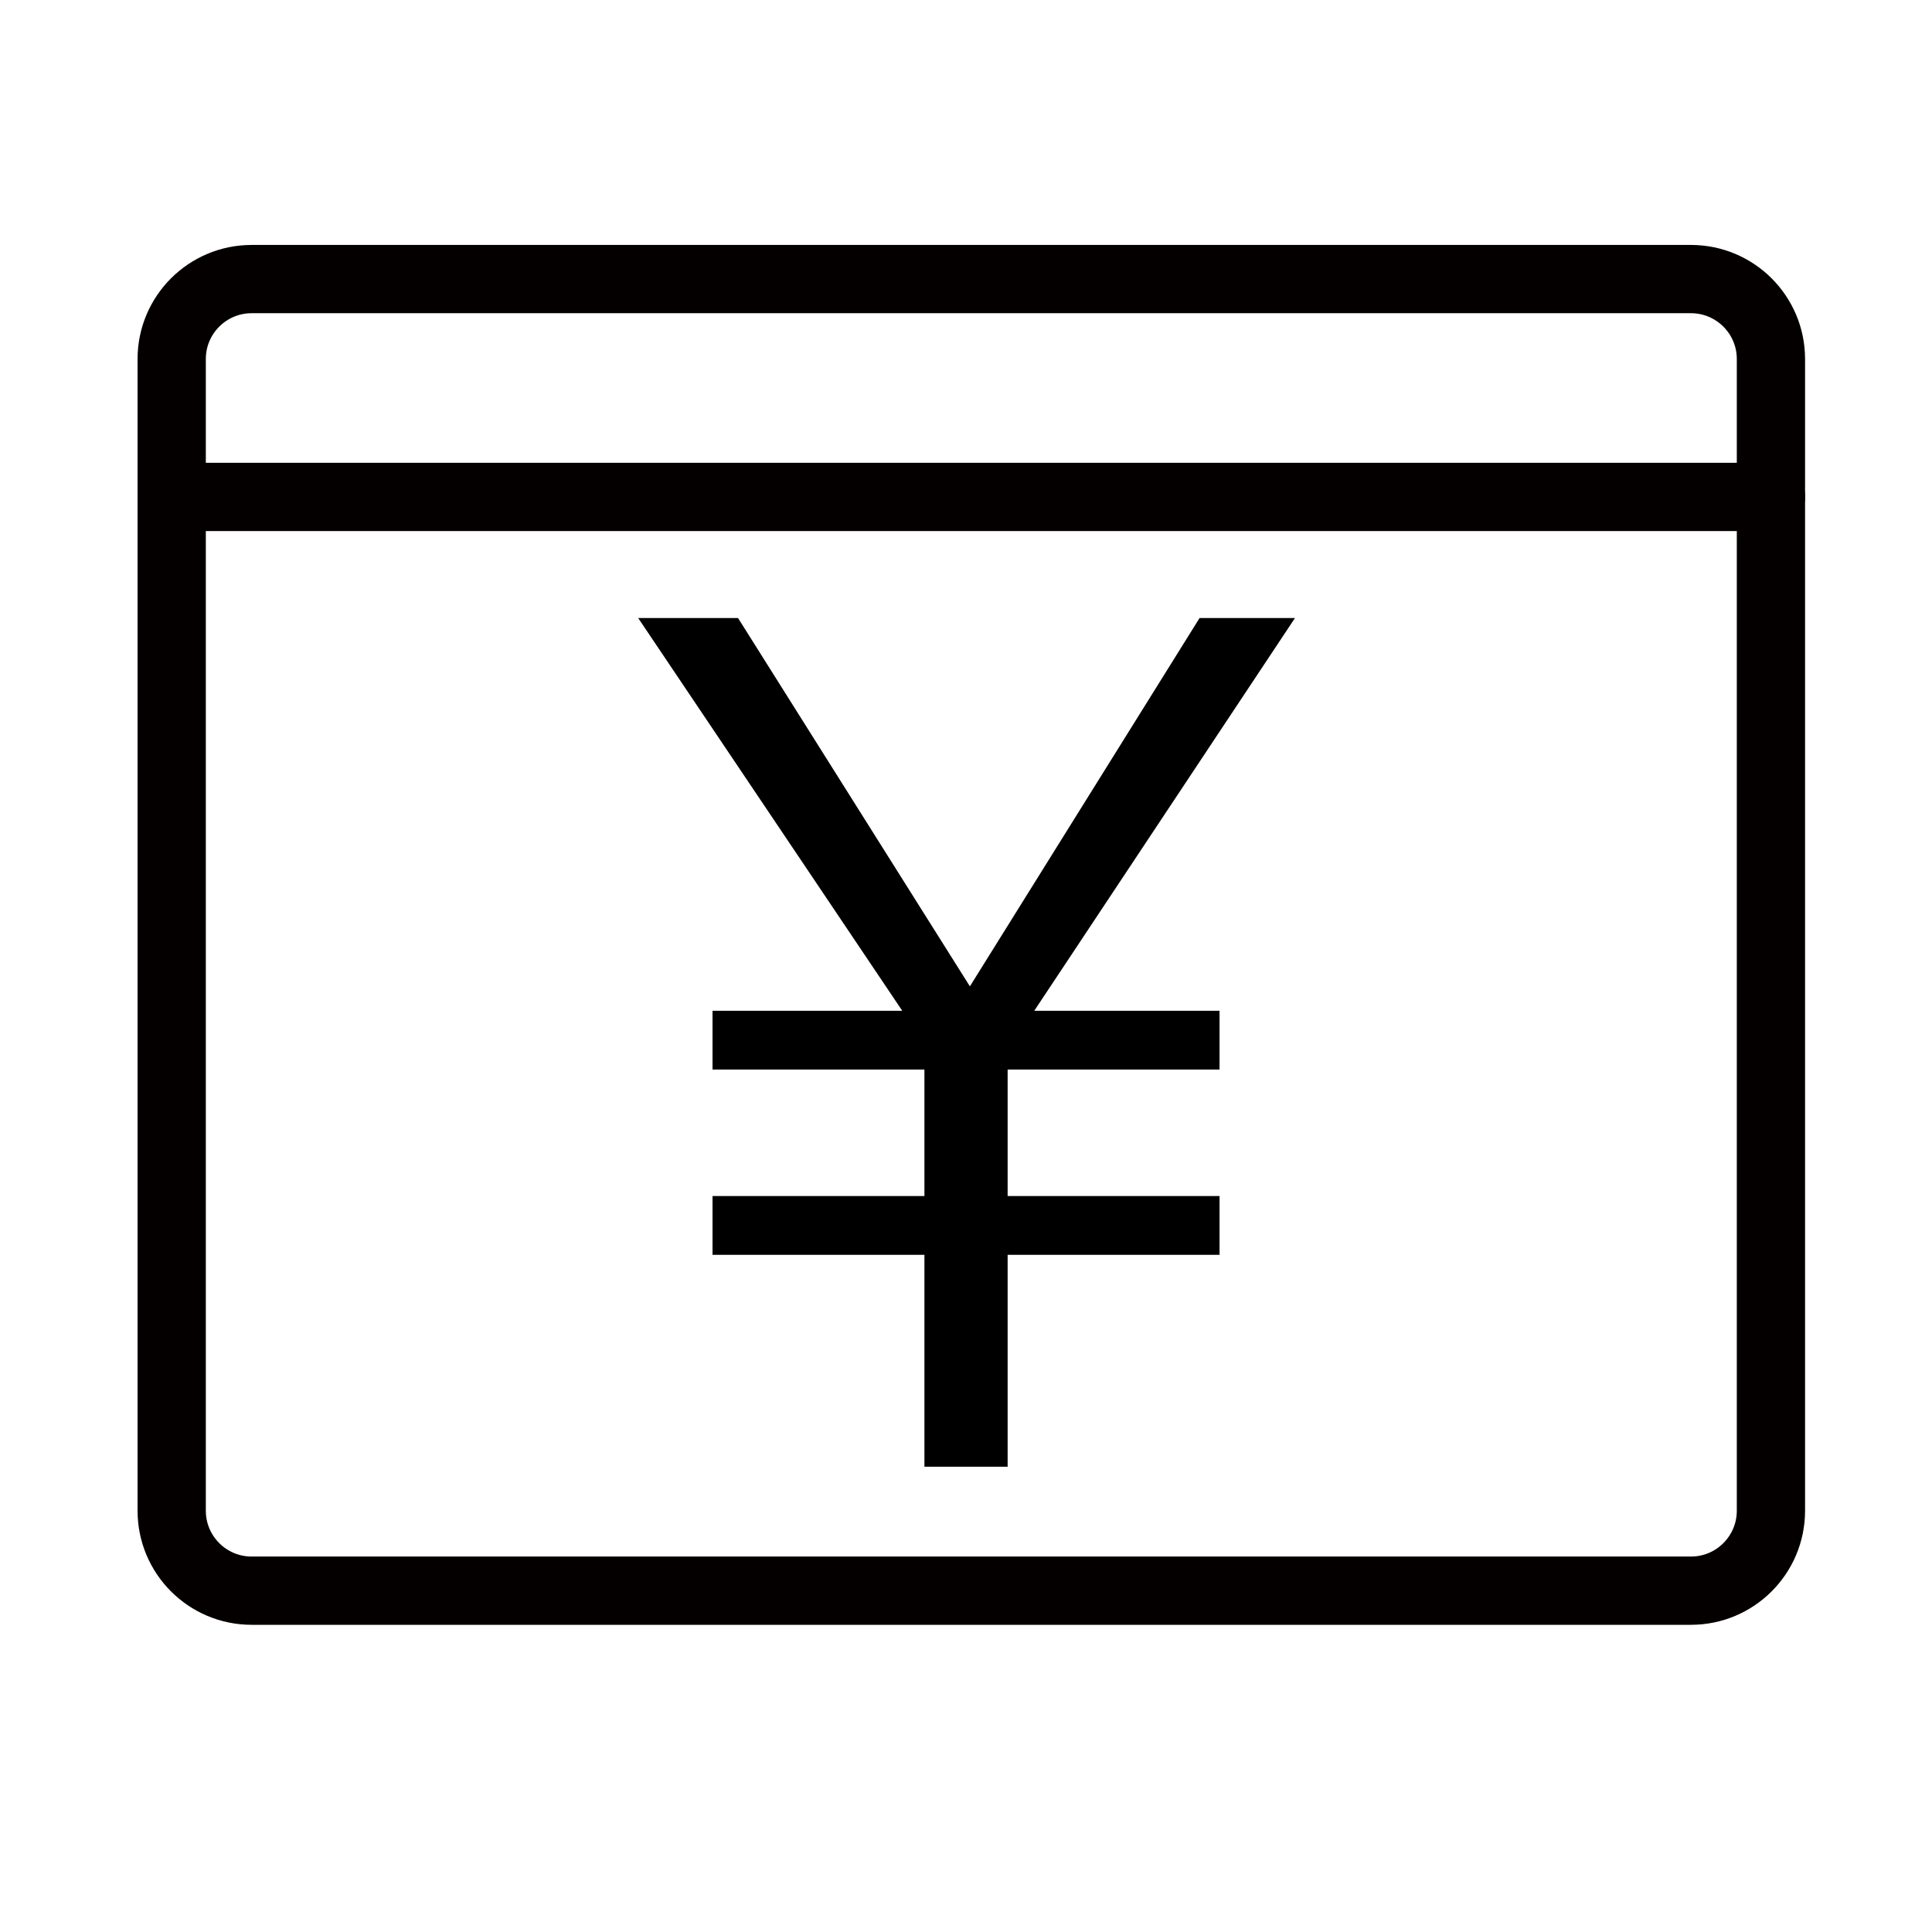
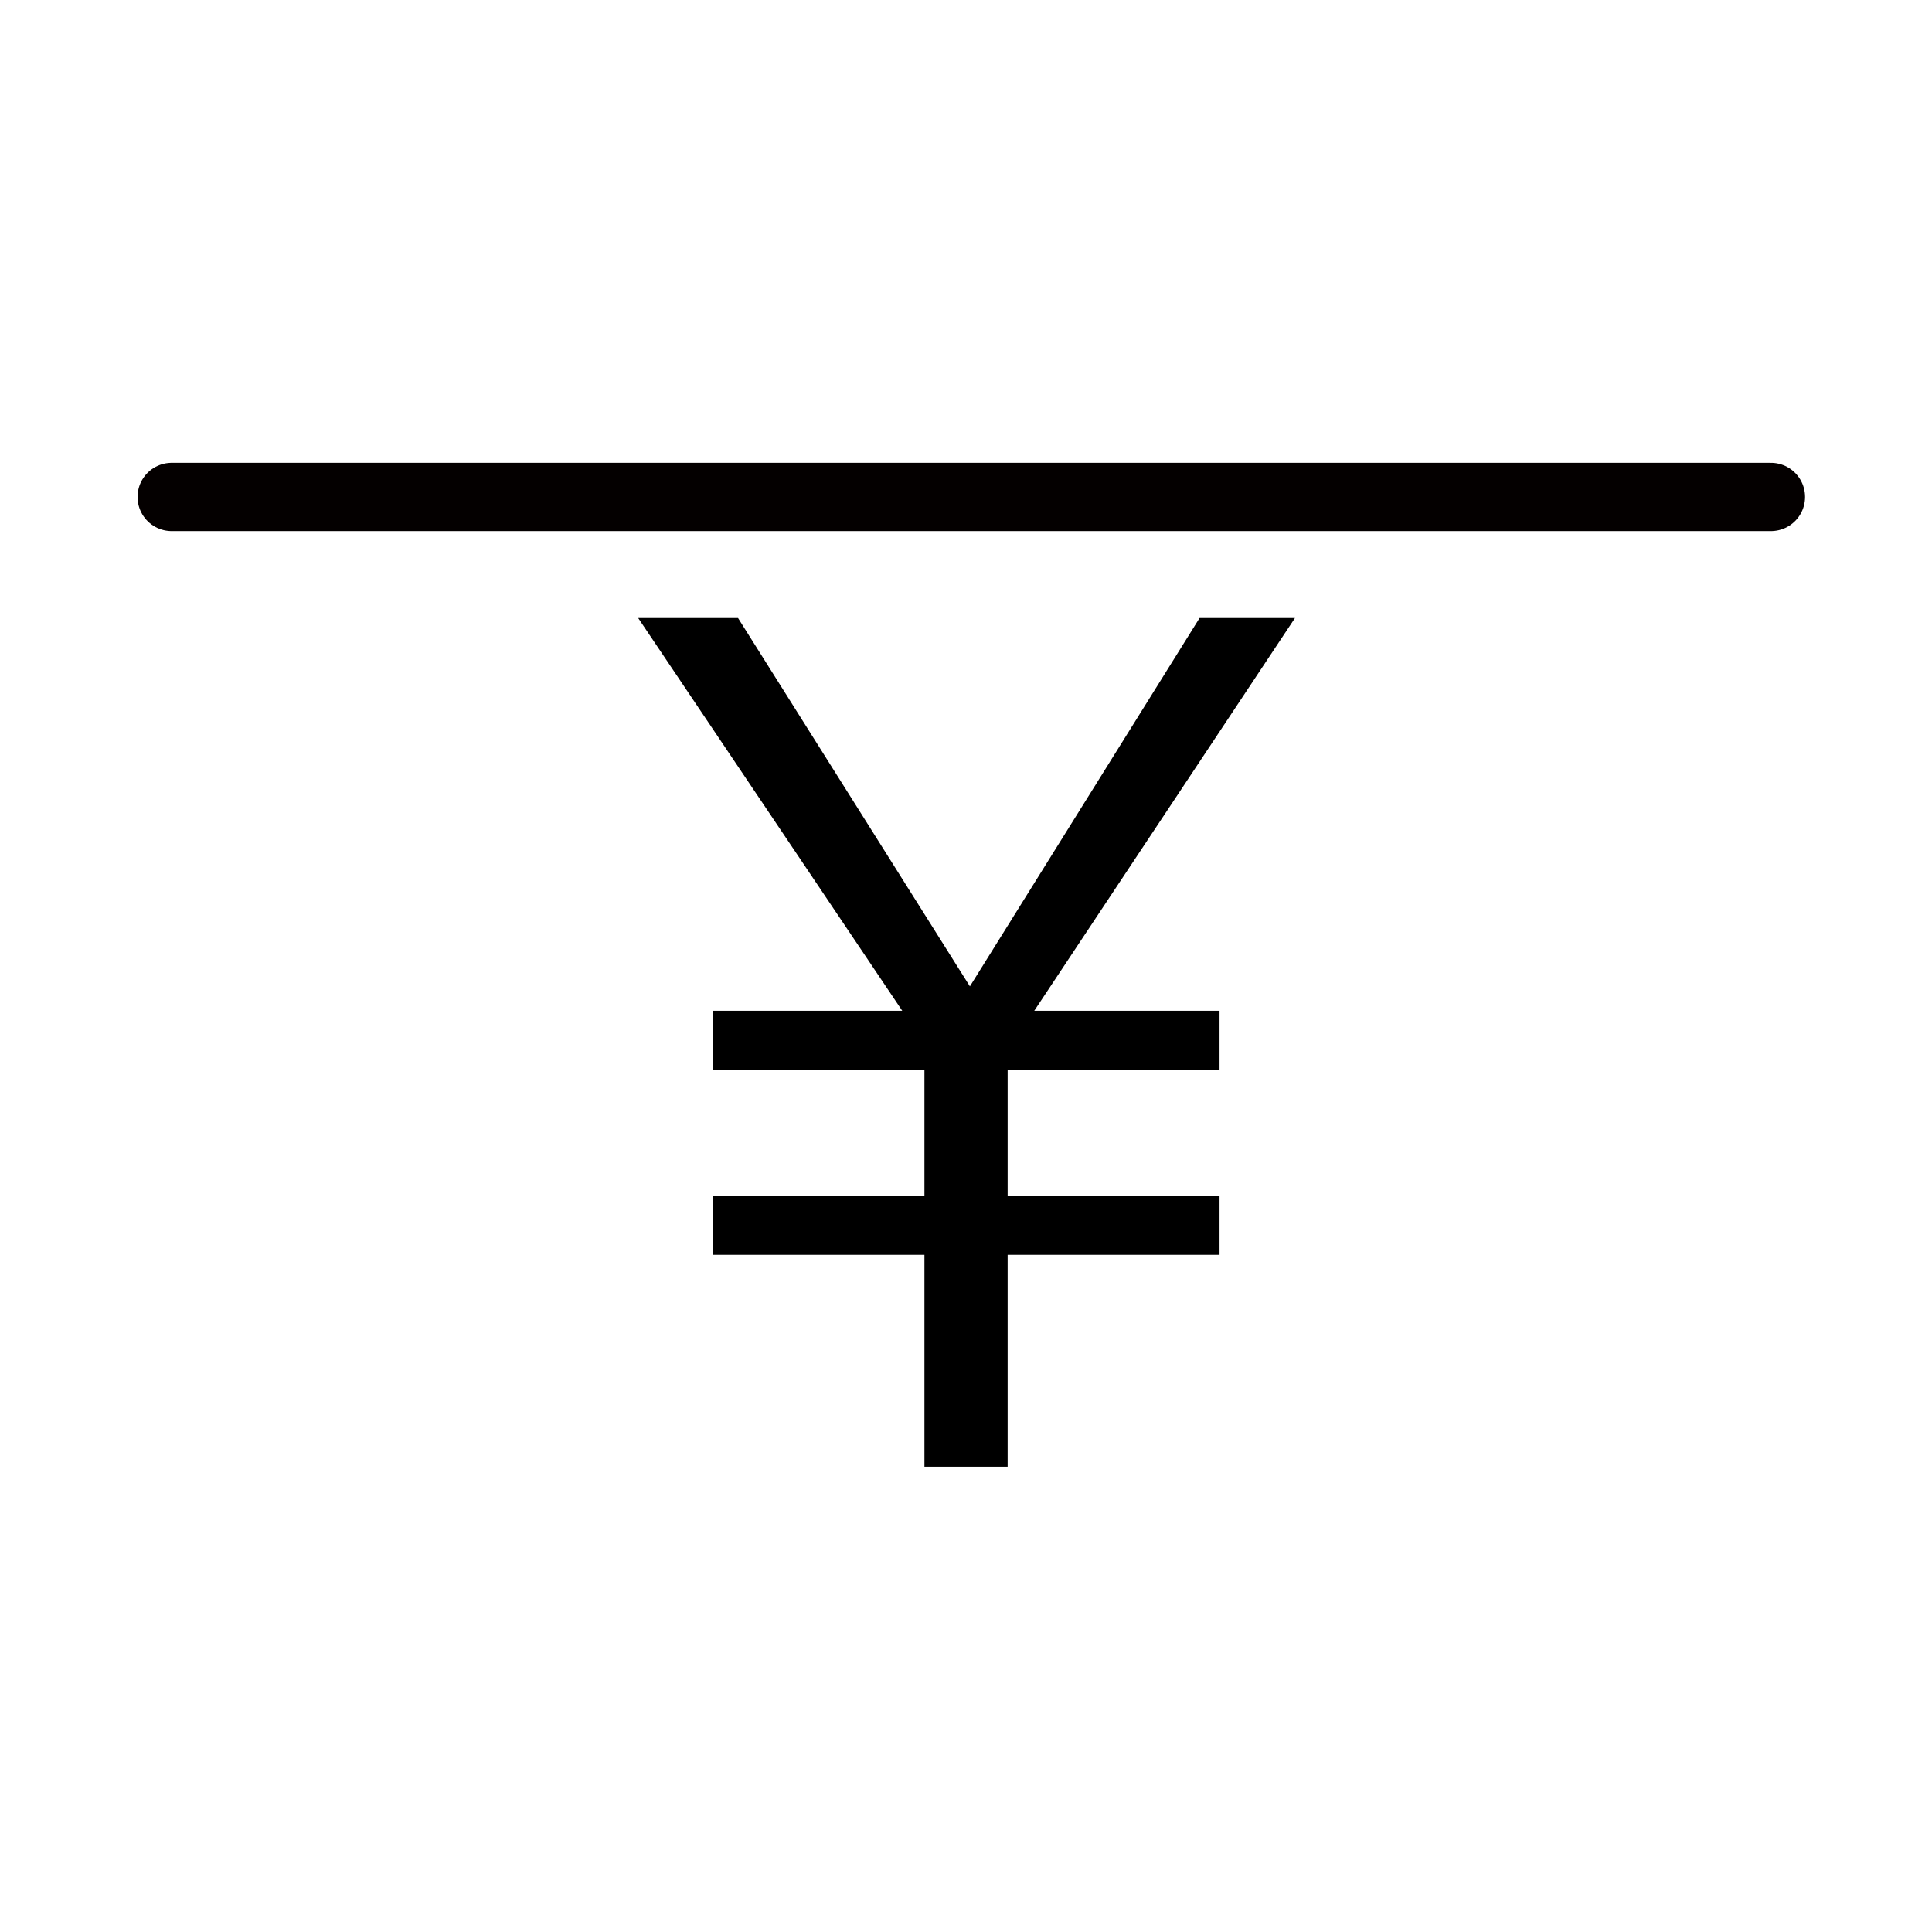
<svg xmlns="http://www.w3.org/2000/svg" width="60" height="60" viewBox="0 0 60 60" fill="none">
-   <path d="M5.332 11.15C5.332 9.779 6.444 8.667 7.815 8.667H52.514C53.886 8.667 54.998 9.779 54.998 11.15V46.916C54.998 48.288 53.886 49.4 52.514 49.4H7.815C6.444 49.4 5.332 48.288 5.332 46.916V11.15Z" stroke="#040000" stroke-width="2.12" stroke-linejoin="round" />
  <path d="M5.332 15.433H54.998" stroke="#040000" stroke-width="2.12" stroke-linecap="round" stroke-linejoin="round" />
  <path d="M31.293 45.551V38.97H37.874V37.144H31.293V33.216H37.874V31.39H32.12L40.217 19.193H37.254L30.121 30.632L22.92 19.193H19.819L28.02 31.39H22.128V33.216H28.709V37.144H22.128V38.97H28.709V45.551H31.293Z" fill="black" />
</svg>